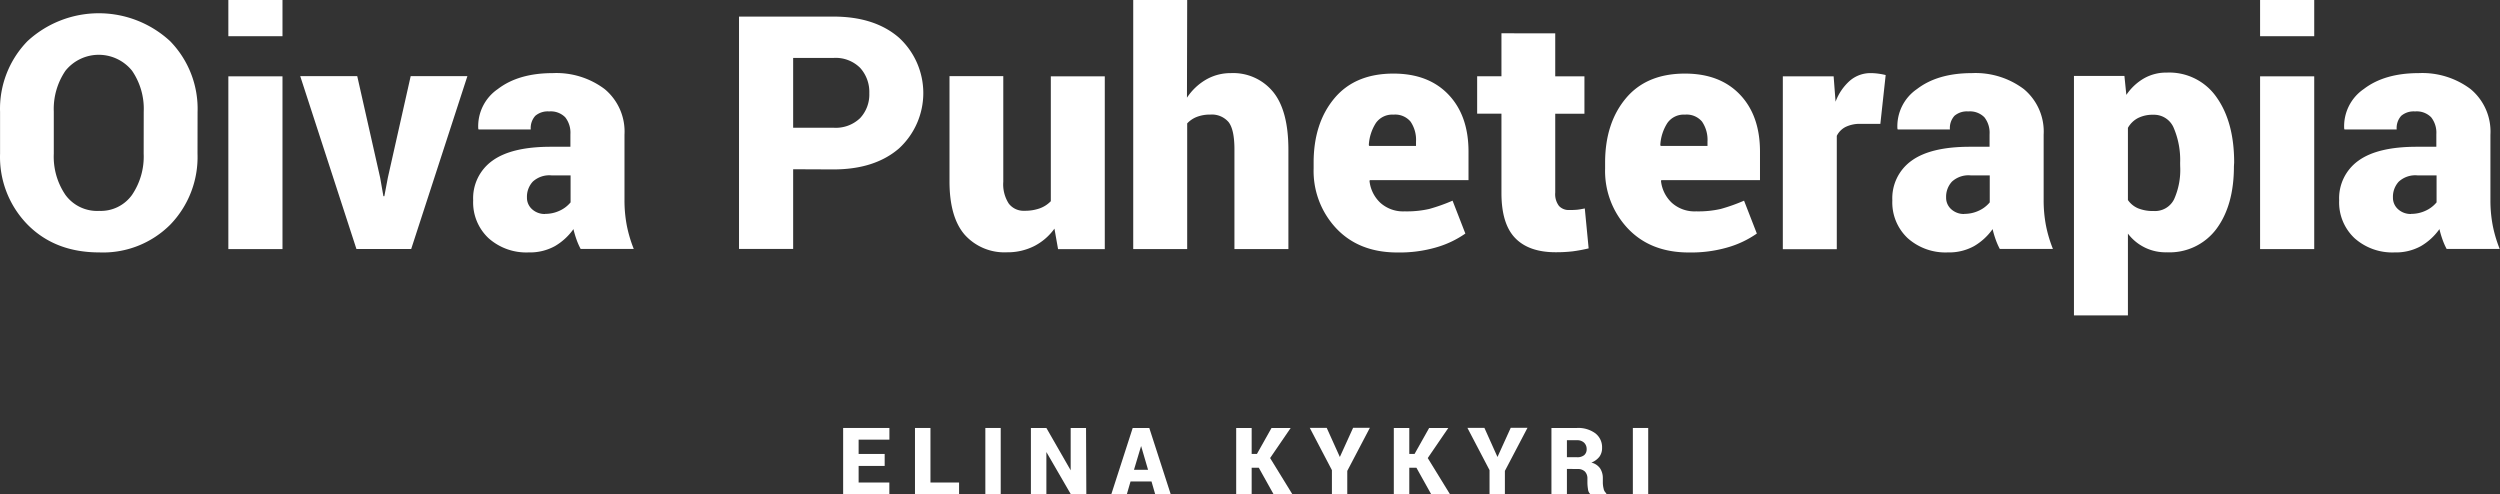
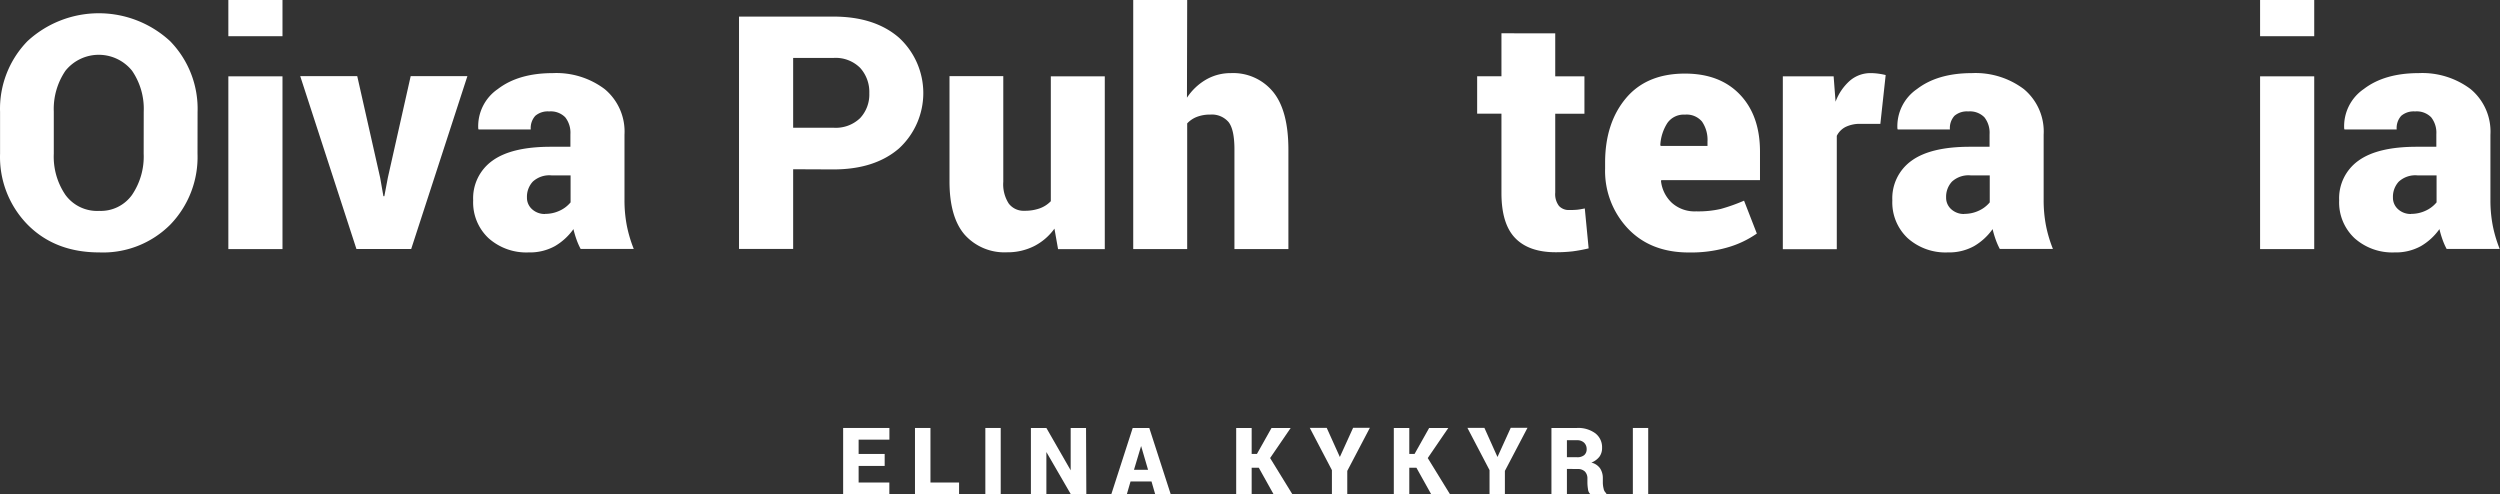
<svg xmlns="http://www.w3.org/2000/svg" viewBox="0 0 428.07 84.66">
  <rect x="0" y="0" width="428.07" height="84.66" fill="#333333" stroke="none" />
  <defs>
    <style>.a{fill:#fff;}</style>
  </defs>
  <title>puheterapia-logo</title>
  <path class="a" d="M420.65,284.35A16.64,16.64,0,0,1,416,296.47a16.27,16.27,0,0,1-12.18,4.77q-7.57,0-12.28-4.77a16.55,16.55,0,0,1-4.7-12.13v-7.16a16.6,16.6,0,0,1,4.69-12.11,18,18,0,0,1,24.43,0,16.57,16.57,0,0,1,4.7,12.11Zm-9.21-7.22a11.52,11.52,0,0,0-2-7,7.32,7.32,0,0,0-11.4,0,11.62,11.62,0,0,0-2,7v7.22a11.61,11.61,0,0,0,2,7.05,6.71,6.71,0,0,0,5.76,2.73,6.57,6.57,0,0,0,5.63-2.73,11.67,11.67,0,0,0,2-7.05Z" transform="translate(-386.83 -258.02)" />
  <path class="a" d="M435.2,264.22h-9.27V258h9.27Zm0,36.45h-9.27V271.09h9.27Z" transform="translate(-386.83 -258.02)" />
  <path class="a" d="M451.93,288.48l.55,3.14.16,0,.6-3.17,3.91-17.39h9.71l-9.62,29.59h-9.38l-9.62-29.59H448Z" transform="translate(-386.83 -258.02)" />
  <path class="a" d="M486.25,300.64a11.6,11.6,0,0,1-.7-1.59,16.33,16.33,0,0,1-.53-1.8,10.15,10.15,0,0,1-3.17,2.91,8.85,8.85,0,0,1-4.51,1.08,9.7,9.7,0,0,1-6.85-2.43,8.39,8.39,0,0,1-2.64-6.48,7.9,7.9,0,0,1,3.29-6.79q3.29-2.39,10-2.39h3.36V281a4.26,4.26,0,0,0-.89-2.9,3.47,3.47,0,0,0-2.75-1,3.29,3.29,0,0,0-2.37.75,3.12,3.12,0,0,0-.78,2.34l-8.94,0-.05-.16a7.72,7.72,0,0,1,3.36-6.77q3.55-2.72,9.41-2.72a13.74,13.74,0,0,1,8.87,2.73,9.45,9.45,0,0,1,3.4,7.82v11.16a22.89,22.89,0,0,0,.4,4.4,22.66,22.66,0,0,0,1.19,4Zm-6.1-6a5.77,5.77,0,0,0,2.52-.55,5.26,5.26,0,0,0,1.86-1.42v-4.62h-3.28a4.18,4.18,0,0,0-3.19,1.07,3.8,3.8,0,0,0-1,2.71,2.62,2.62,0,0,0,.86,2A3.19,3.19,0,0,0,480.15,294.66Z" transform="translate(-386.83 -258.02)" />
  <path class="a" d="M522.64,287v13.64h-9.27V260.86h16.16q7.08,0,11.24,3.62a12.88,12.88,0,0,1,0,18.95q-4.16,3.6-11.24,3.6Zm0-7.11h6.89a6,6,0,0,0,4.58-1.65,5.92,5.92,0,0,0,1.57-4.25,6.14,6.14,0,0,0-1.57-4.35,5.94,5.94,0,0,0-4.58-1.7h-6.89Z" transform="translate(-386.83 -258.02)" />
  <path class="a" d="M567.38,297.17a9.7,9.7,0,0,1-3.49,3,10.12,10.12,0,0,1-4.66,1.05,9.12,9.12,0,0,1-7.21-3q-2.61-3-2.61-9.16v-18h9.21v18.1a6.07,6.07,0,0,0,.94,3.72,3.19,3.19,0,0,0,2.69,1.23,7.54,7.54,0,0,0,2.6-.41,5,5,0,0,0,1.91-1.23V271.09H576v29.59H568Z" transform="translate(-386.83 -258.02)" />
  <path class="a" d="M590.07,274.75a9.81,9.81,0,0,1,3.27-3.1,8.38,8.38,0,0,1,4.25-1.11,8.83,8.83,0,0,1,7.22,3.2q2.63,3.2,2.63,9.93v17h-9.24V283.61q0-3.39-1-4.68a3.76,3.76,0,0,0-3.13-1.29,6.2,6.2,0,0,0-2.32.4,4.47,4.47,0,0,0-1.64,1.11v21.52h-9.24V258h9.24Z" transform="translate(-386.83 -258.02)" />
-   <path class="a" d="M626.09,301.25q-6.54,0-10.43-4.1a14.34,14.34,0,0,1-3.9-10.28v-1q0-6.75,3.54-11t10.13-4.25q6,0,9.43,3.61t3.42,9.79v4.84h-16.9l-.05.16a6,6,0,0,0,1.86,3.73,5.82,5.82,0,0,0,4.16,1.46,17.24,17.24,0,0,0,4.2-.41,30.93,30.93,0,0,0,4-1.42l2.19,5.63a16.81,16.81,0,0,1-5,2.37A22.41,22.41,0,0,1,626.09,301.25Zm-.66-23.6a3.41,3.41,0,0,0-3,1.42,7.76,7.76,0,0,0-1.22,3.8l.08.14h8v-.71a5.54,5.54,0,0,0-.93-3.45A3.43,3.43,0,0,0,625.43,277.65Z" transform="translate(-386.83 -258.02)" />
  <path class="a" d="M653.13,263.73v7.36h5v6.4h-5V291a3.31,3.31,0,0,0,.64,2.28,2.24,2.24,0,0,0,1.74.7,13.53,13.53,0,0,0,1.38-.05q.5-.05,1.3-.22l.66,6.84a26.8,26.8,0,0,1-2.76.51,24.3,24.3,0,0,1-2.9.15q-4.57,0-6.92-2.43t-2.35-7.71V277.48h-4.16v-6.4h4.16v-7.36Z" transform="translate(-386.83 -258.02)" />
  <path class="a" d="M676,301.25q-6.54,0-10.43-4.1a14.34,14.34,0,0,1-3.9-10.28v-1q0-6.75,3.54-11t10.13-4.25q6,0,9.43,3.61t3.42,9.79v4.84h-16.9l-.05.16a6,6,0,0,0,1.86,3.73,5.82,5.82,0,0,0,4.16,1.46,17.24,17.24,0,0,0,4.2-.41,30.93,30.93,0,0,0,4-1.42l2.19,5.63a16.81,16.81,0,0,1-5,2.37A22.41,22.41,0,0,1,676,301.25Zm-.66-23.6a3.41,3.41,0,0,0-3,1.42,7.76,7.76,0,0,0-1.22,3.8l.08.14h8v-.71a5.54,5.54,0,0,0-.93-3.45A3.43,3.43,0,0,0,675.33,277.65Z" transform="translate(-386.83 -258.02)" />
  <path class="a" d="M708.8,279.23l-3.36,0a5.55,5.55,0,0,0-2.6.53,3.4,3.4,0,0,0-1.5,1.52v19.41h-9.24V271.09h8.7l.33,4.35a8.91,8.91,0,0,1,2.46-3.61,5.4,5.4,0,0,1,3.58-1.29,9.72,9.72,0,0,1,1.34.1,10.68,10.68,0,0,1,1.2.23Z" transform="translate(-386.83 -258.02)" />
  <path class="a" d="M729.25,300.64a11.48,11.48,0,0,1-.7-1.59,15.92,15.92,0,0,1-.53-1.8,10.16,10.16,0,0,1-3.17,2.91,8.85,8.85,0,0,1-4.51,1.08,9.7,9.7,0,0,1-6.85-2.43,8.39,8.39,0,0,1-2.64-6.48,7.9,7.9,0,0,1,3.29-6.79q3.29-2.39,10-2.39h3.36V281a4.26,4.26,0,0,0-.89-2.9,3.47,3.47,0,0,0-2.75-1,3.29,3.29,0,0,0-2.37.75,3.12,3.12,0,0,0-.78,2.34l-8.94,0-.05-.16a7.72,7.72,0,0,1,3.36-6.77q3.55-2.72,9.41-2.72a13.74,13.74,0,0,1,8.87,2.73,9.45,9.45,0,0,1,3.4,7.82v11.16a22.81,22.81,0,0,0,.4,4.4,22.58,22.58,0,0,0,1.19,4Zm-6.1-6a5.78,5.78,0,0,0,2.52-.55,5.27,5.27,0,0,0,1.86-1.42v-4.62h-3.28a4.18,4.18,0,0,0-3.19,1.07,3.8,3.8,0,0,0-1,2.71,2.62,2.62,0,0,0,.86,2A3.19,3.19,0,0,0,723.16,294.66Z" transform="translate(-386.83 -258.02)" />
-   <path class="a" d="M769.34,286.51q0,6.67-3,10.71a10,10,0,0,1-8.48,4,8.07,8.07,0,0,1-6.67-3.2v14h-9.24v-41h8.64l.33,3.25a9.19,9.19,0,0,1,3-2.82,7.69,7.69,0,0,1,3.94-1,9.85,9.85,0,0,1,8.52,4.24q3,4.24,3,11.16Zm-9.21-.57a14,14,0,0,0-1.09-6,3.65,3.65,0,0,0-3.5-2.27,5.56,5.56,0,0,0-2.64.57,4.23,4.23,0,0,0-1.71,1.67v12.36a4,4,0,0,0,1.74,1.42,6.74,6.74,0,0,0,2.67.46,3.64,3.64,0,0,0,3.49-2,12.29,12.29,0,0,0,1.05-5.62Z" transform="translate(-386.83 -258.02)" />
  <path class="a" d="M783.09,264.22h-9.27V258h9.27Zm0,36.45h-9.27V271.09h9.27Z" transform="translate(-386.83 -258.02)" />
  <path class="a" d="M805.76,300.64a11.48,11.48,0,0,1-.7-1.59,15.92,15.92,0,0,1-.53-1.8,10.16,10.16,0,0,1-3.17,2.91,8.85,8.85,0,0,1-4.51,1.08,9.7,9.7,0,0,1-6.85-2.43,8.39,8.39,0,0,1-2.64-6.48,7.9,7.9,0,0,1,3.29-6.79q3.29-2.39,10-2.39H804V281a4.26,4.26,0,0,0-.89-2.9,3.47,3.47,0,0,0-2.75-1,3.29,3.29,0,0,0-2.37.75,3.12,3.12,0,0,0-.78,2.34l-8.94,0-.05-.16a7.72,7.72,0,0,1,3.36-6.77q3.55-2.72,9.41-2.72a13.74,13.74,0,0,1,8.87,2.73,9.45,9.45,0,0,1,3.4,7.82v11.16a22.81,22.81,0,0,0,.4,4.4,22.58,22.58,0,0,0,1.19,4Zm-6.1-6a5.78,5.78,0,0,0,2.52-.55,5.27,5.27,0,0,0,1.86-1.42v-4.62h-3.28a4.18,4.18,0,0,0-3.19,1.07,3.8,3.8,0,0,0-1,2.71,2.62,2.62,0,0,0,.86,2A3.19,3.19,0,0,0,799.66,294.66Z" transform="translate(-386.83 -258.02)" />
  <path class="a" d="M538.31,337.8h-4.46v2.84h5.26v2H531.2V331.3h7.92v2h-5.27v2.45h4.46Z" transform="translate(-386.83 -258.02)" />
  <path class="a" d="M546.15,340.64h4.9v2h-7.55V331.3h2.65Z" transform="translate(-386.83 -258.02)" />
  <path class="a" d="M558.18,342.67h-2.63V331.3h2.63Z" transform="translate(-386.83 -258.02)" />
  <path class="a" d="M572.84,342.67H570.2L566,335.42l0,0v7.23h-2.65V331.3H566l4.16,7.25,0,0V331.3h2.63Z" transform="translate(-386.83 -258.02)" />
  <path class="a" d="M584,340.46h-3.59l-.64,2.21h-2.66l3.67-11.37h2.84l3.68,11.38h-2.66Zm-3-2h2.41l-1.19-4.07h0Z" transform="translate(-386.83 -258.02)" />
  <path class="a" d="M602.37,338.11h-1.22v4.56h-2.65V331.3h2.65v4.45h.9l2.5-4.45h3.28l-3.52,5.15,3.83,6.23h-3.22Z" transform="translate(-386.83 -258.02)" />
  <path class="a" d="M616.25,336.27h0l2.27-5h2.87l-3.87,7.38v4h-2.63v-4.13l-3.79-7.24H614Z" transform="translate(-386.83 -258.02)" />
  <path class="a" d="M629.36,338.11h-1.22v4.56h-2.65V331.3h2.65v4.45h.9l2.5-4.45h3.28l-3.52,5.15,3.83,6.23h-3.22Z" transform="translate(-386.83 -258.02)" />
  <path class="a" d="M643.24,336.27h0l2.27-5h2.87l-3.87,7.38v4h-2.63v-4.13l-3.79-7.24H641Z" transform="translate(-386.83 -258.02)" />
  <path class="a" d="M655.13,338.31v4.36h-2.65V331.3h4.38a4.92,4.92,0,0,1,3.13.91,3,3,0,0,1,1.16,2.5,2.49,2.49,0,0,1-.46,1.52,3.29,3.29,0,0,1-1.37,1,2.55,2.55,0,0,1,1.5,1,3.06,3.06,0,0,1,.46,1.72v.72a4.51,4.51,0,0,0,.13,1,1.34,1.34,0,0,0,.46.81v.16h-2.72a1.3,1.3,0,0,1-.41-.86,7.29,7.29,0,0,1-.1-1.14V340a1.69,1.69,0,0,0-.43-1.24,1.71,1.71,0,0,0-1.26-.43Zm0-2h1.74a1.82,1.82,0,0,0,1.22-.36,1.3,1.3,0,0,0,.42-1,1.5,1.5,0,0,0-.43-1.12,1.67,1.67,0,0,0-1.22-.43h-1.73Z" transform="translate(-386.83 -258.02)" />
  <path class="a" d="M669.05,342.67h-2.63V331.3h2.63Z" transform="translate(-386.83 -258.02)" />
</svg>